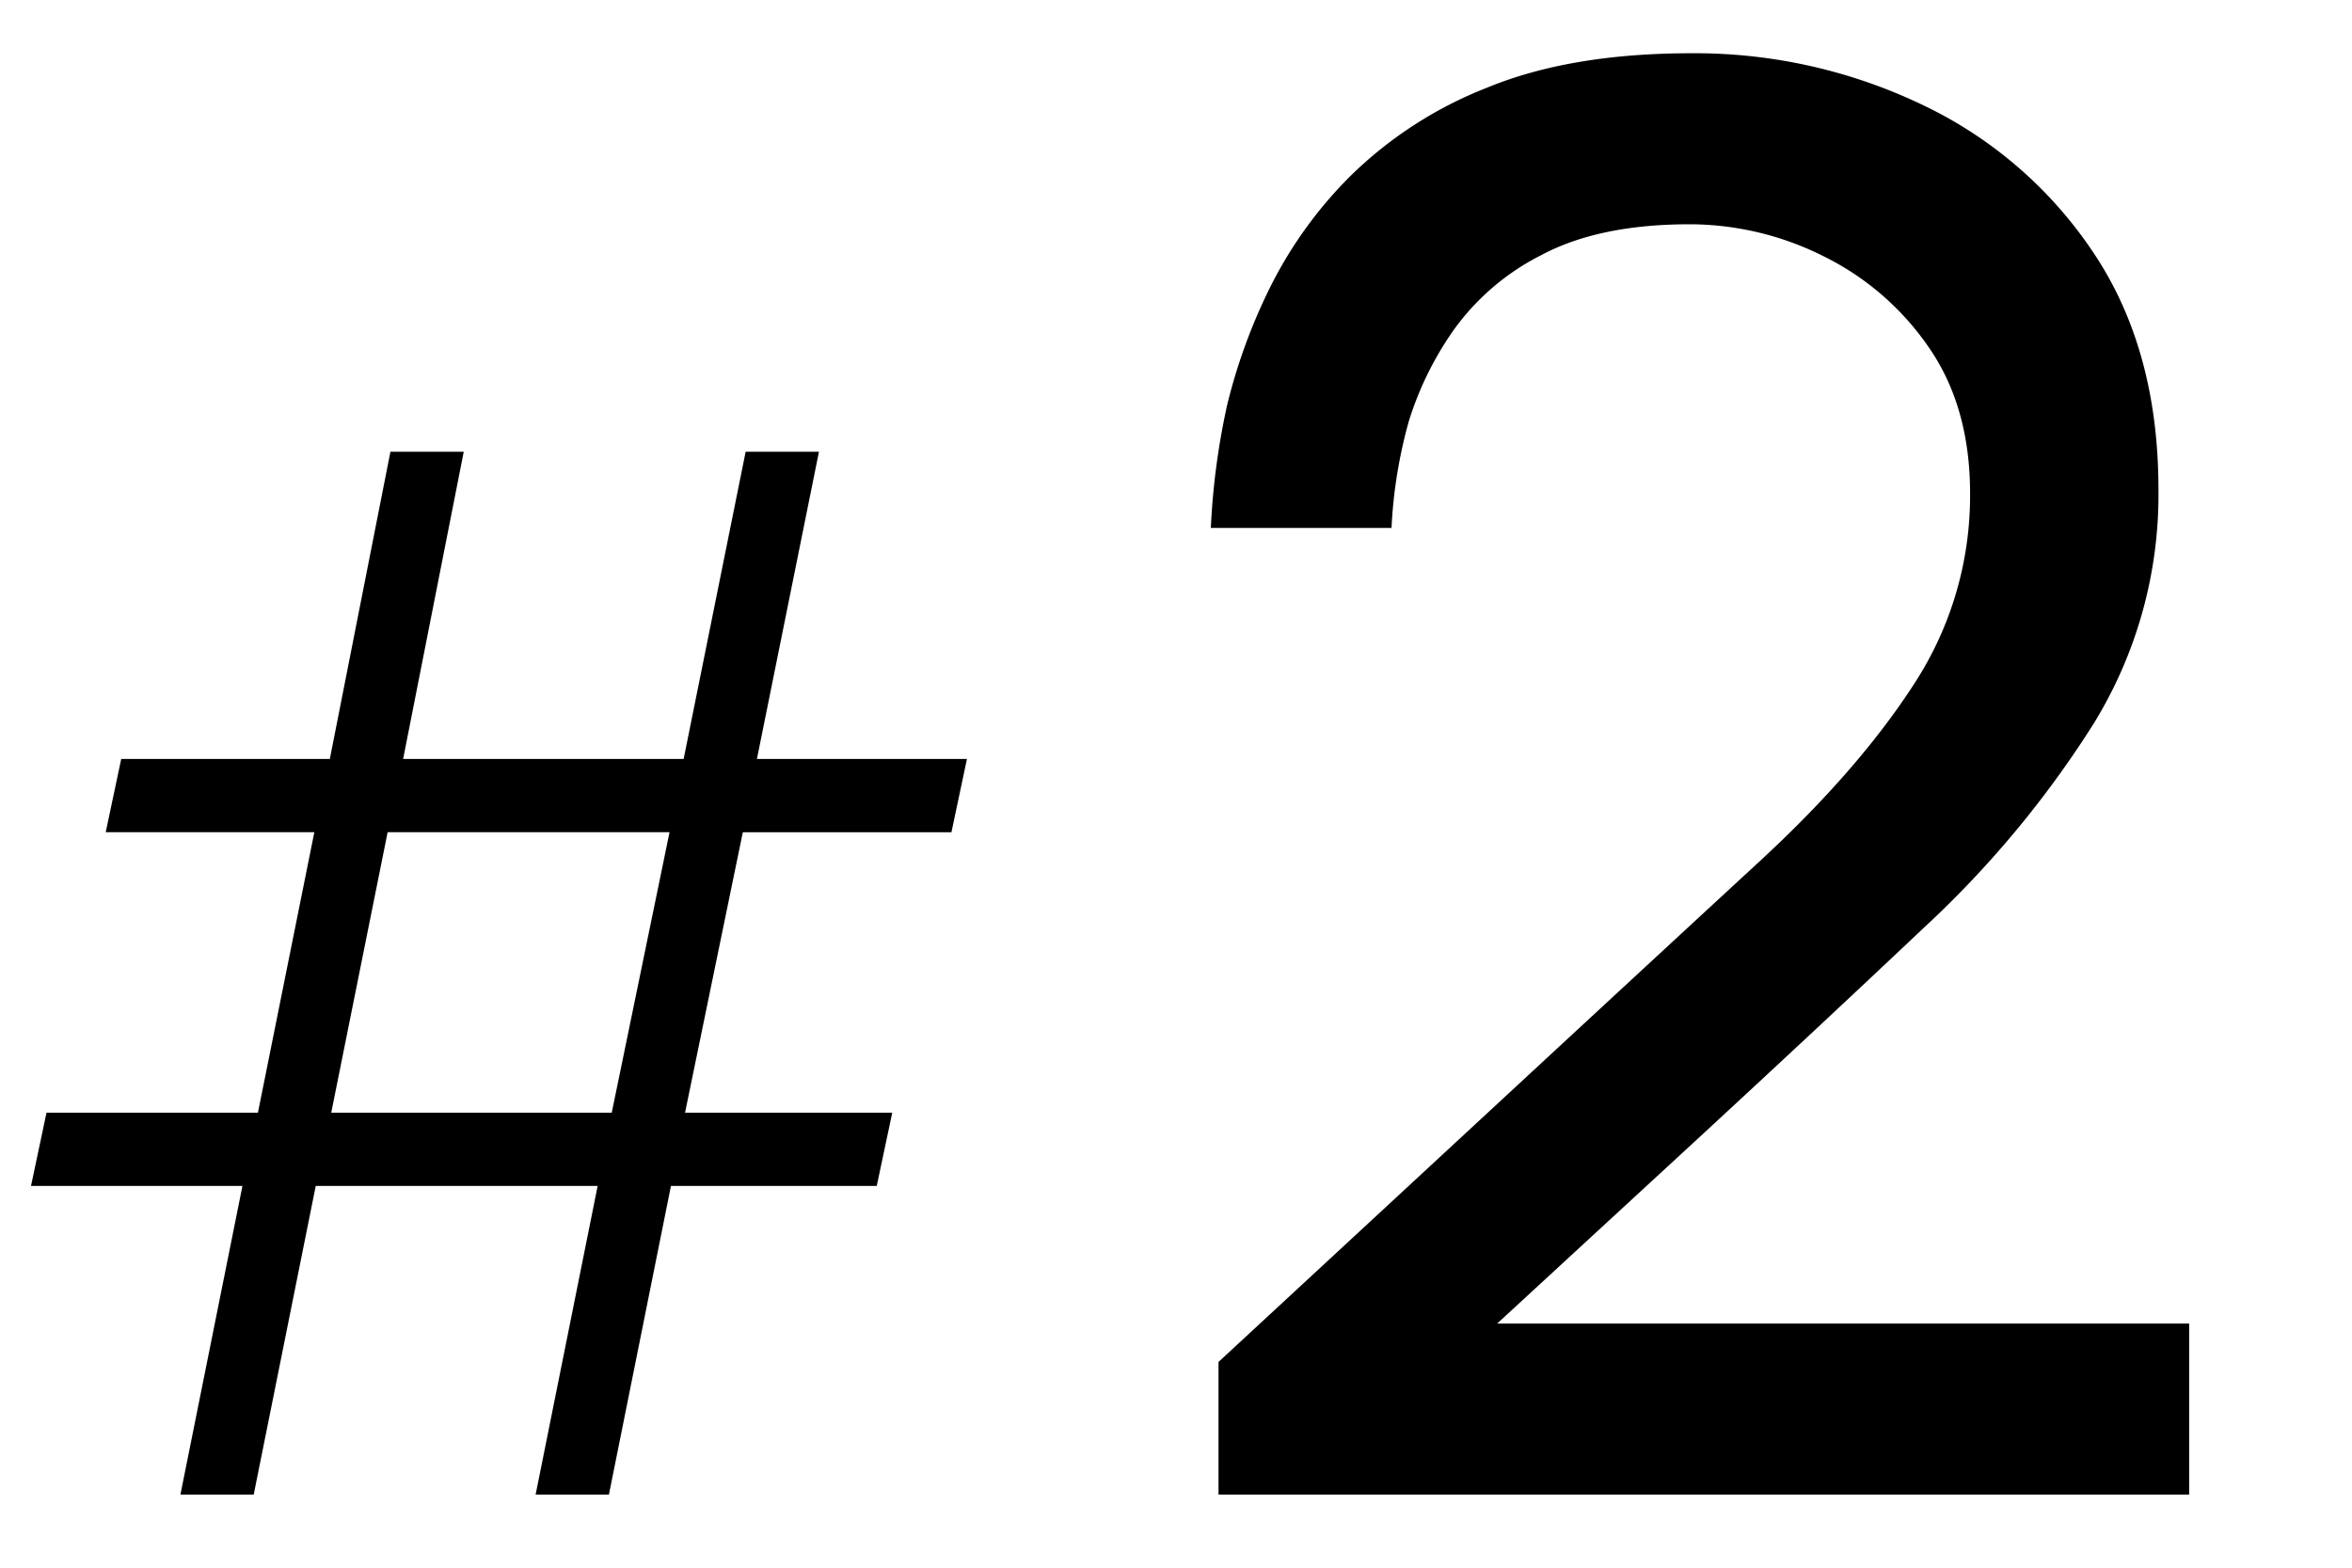
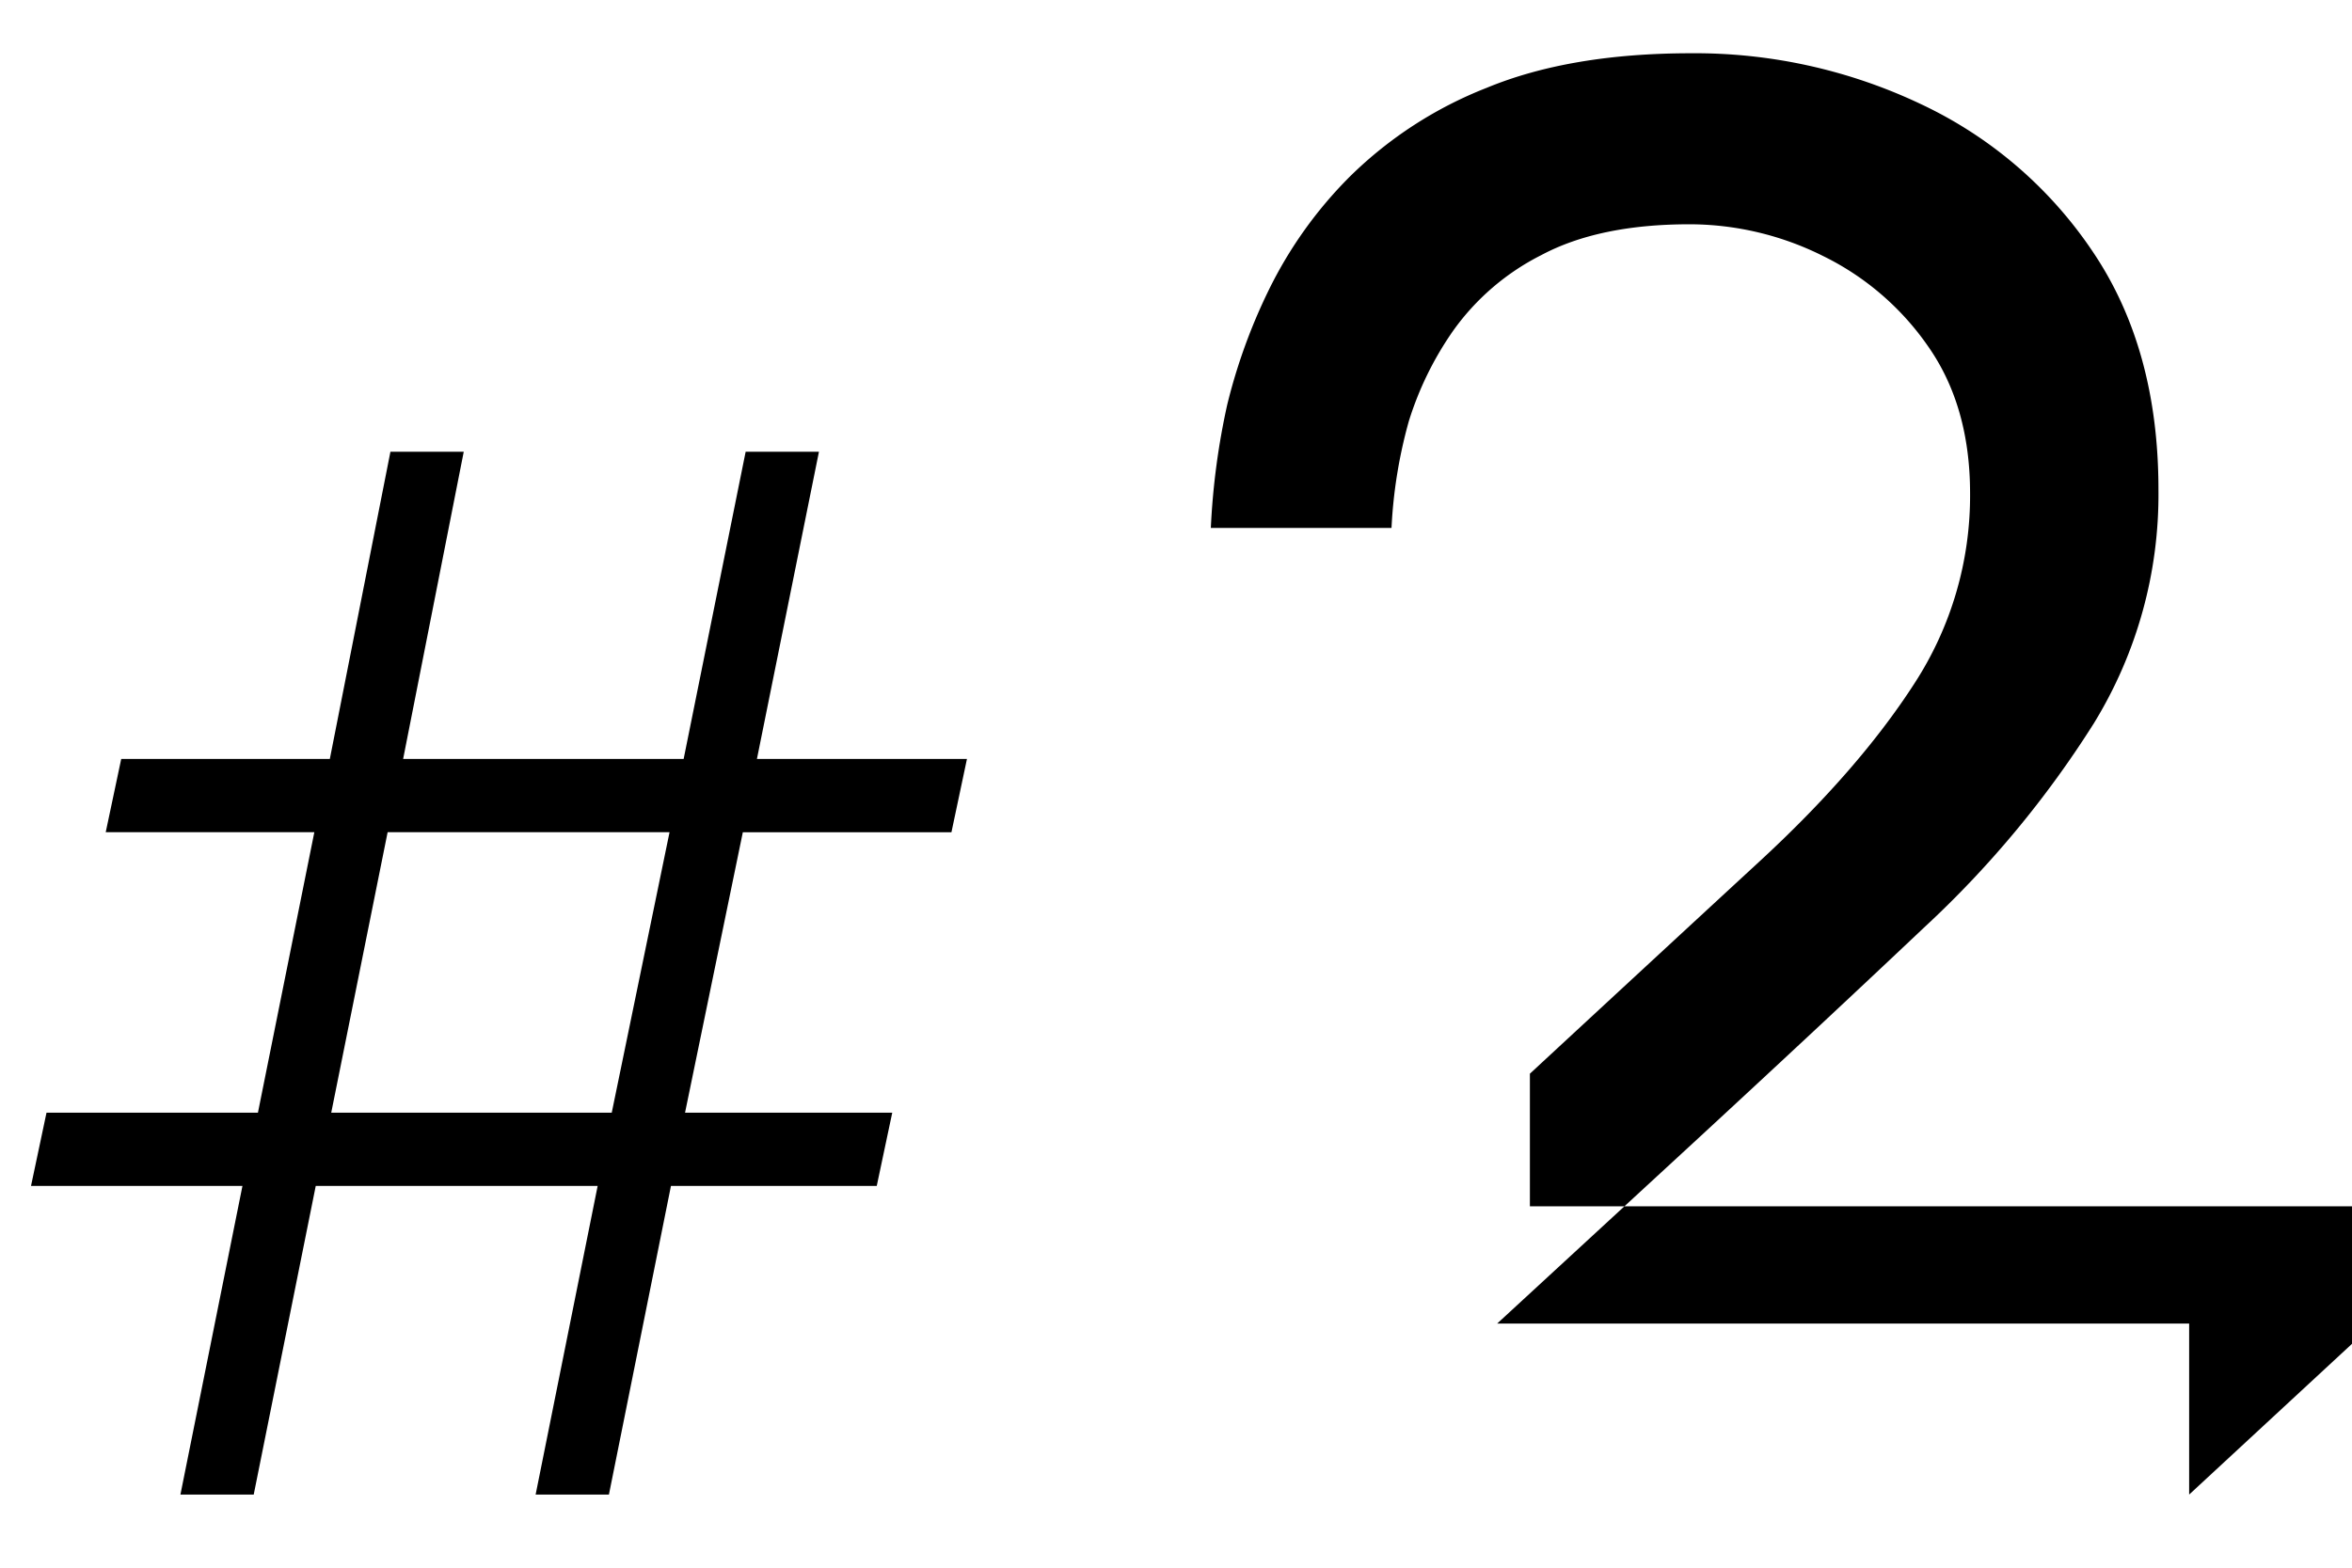
<svg xmlns="http://www.w3.org/2000/svg" id="no_sh" width="300" height="200" viewBox="0 0 300 200">
  <defs>
    <style>
      .cls-1 {
        fill-rule: evenodd;
      }
    </style>
  </defs>
-   <path id="_2" data-name="#2" class="cls-1" d="M32.362,190.672L40.273,151.3H76.231L68.32,190.672h9.349L85.58,151.3h26.249l1.978-9.349H87.378l7.371-35.778h26.609l1.978-9.349H96.547l7.911-39.194H95.109L87.2,96.822H51.42l7.731-39.194H49.8L42.071,96.822H15.462l-1.978,9.349H40.093L32.9,141.949H5.933L3.955,151.3H30.924l-7.911,39.374h9.349Zm17.08-84.5H85.4l-7.371,35.778H42.25Zm229.787,84.5v-21.82H190.968l25.007-23.046Q231.91,131.1,245.4,118.348a130.028,130.028,0,0,0,21.7-26.111,55.759,55.759,0,0,0,8.213-29.788q0-17.893-8.336-30.278a54.062,54.062,0,0,0-21.942-18.878,67.163,67.163,0,0,0-29.3-6.5q-15.446,0-26.11,4.413a51.761,51.761,0,0,0-17.407,11.278,54,54,0,0,0-10.42,14.588,72.154,72.154,0,0,0-5.271,14.587,92.2,92.2,0,0,0-2.084,15.691h23.046a61.388,61.388,0,0,1,2.206-13.607,41.675,41.675,0,0,1,5.639-11.523,30.837,30.837,0,0,1,11.278-9.684q7.355-3.919,18.878-3.923a38.123,38.123,0,0,1,17.039,4.045,35.025,35.025,0,0,1,13.484,11.646q5.269,7.6,5.272,18.633a43.914,43.914,0,0,1-7.11,24.272q-7.114,11.032-19.736,22.678t-29.3,27.091l-39.717,36.775v16.917h123.81Z" />
+   <path id="_2" data-name="#2" class="cls-1" d="M32.362,190.672L40.273,151.3H76.231L68.32,190.672h9.349L85.58,151.3h26.249l1.978-9.349H87.378l7.371-35.778h26.609l1.978-9.349H96.547l7.911-39.194H95.109L87.2,96.822H51.42l7.731-39.194H49.8L42.071,96.822H15.462l-1.978,9.349H40.093L32.9,141.949H5.933L3.955,151.3H30.924l-7.911,39.374h9.349Zm17.08-84.5H85.4l-7.371,35.778H42.25Zm229.787,84.5v-21.82H190.968l25.007-23.046Q231.91,131.1,245.4,118.348a130.028,130.028,0,0,0,21.7-26.111,55.759,55.759,0,0,0,8.213-29.788q0-17.893-8.336-30.278a54.062,54.062,0,0,0-21.942-18.878,67.163,67.163,0,0,0-29.3-6.5q-15.446,0-26.11,4.413a51.761,51.761,0,0,0-17.407,11.278,54,54,0,0,0-10.42,14.588,72.154,72.154,0,0,0-5.271,14.587,92.2,92.2,0,0,0-2.084,15.691h23.046a61.388,61.388,0,0,1,2.206-13.607,41.675,41.675,0,0,1,5.639-11.523,30.837,30.837,0,0,1,11.278-9.684q7.355-3.919,18.878-3.923a38.123,38.123,0,0,1,17.039,4.045,35.025,35.025,0,0,1,13.484,11.646q5.269,7.6,5.272,18.633a43.914,43.914,0,0,1-7.11,24.272q-7.114,11.032-19.736,22.678t-29.3,27.091v16.917h123.81Z" />
</svg>